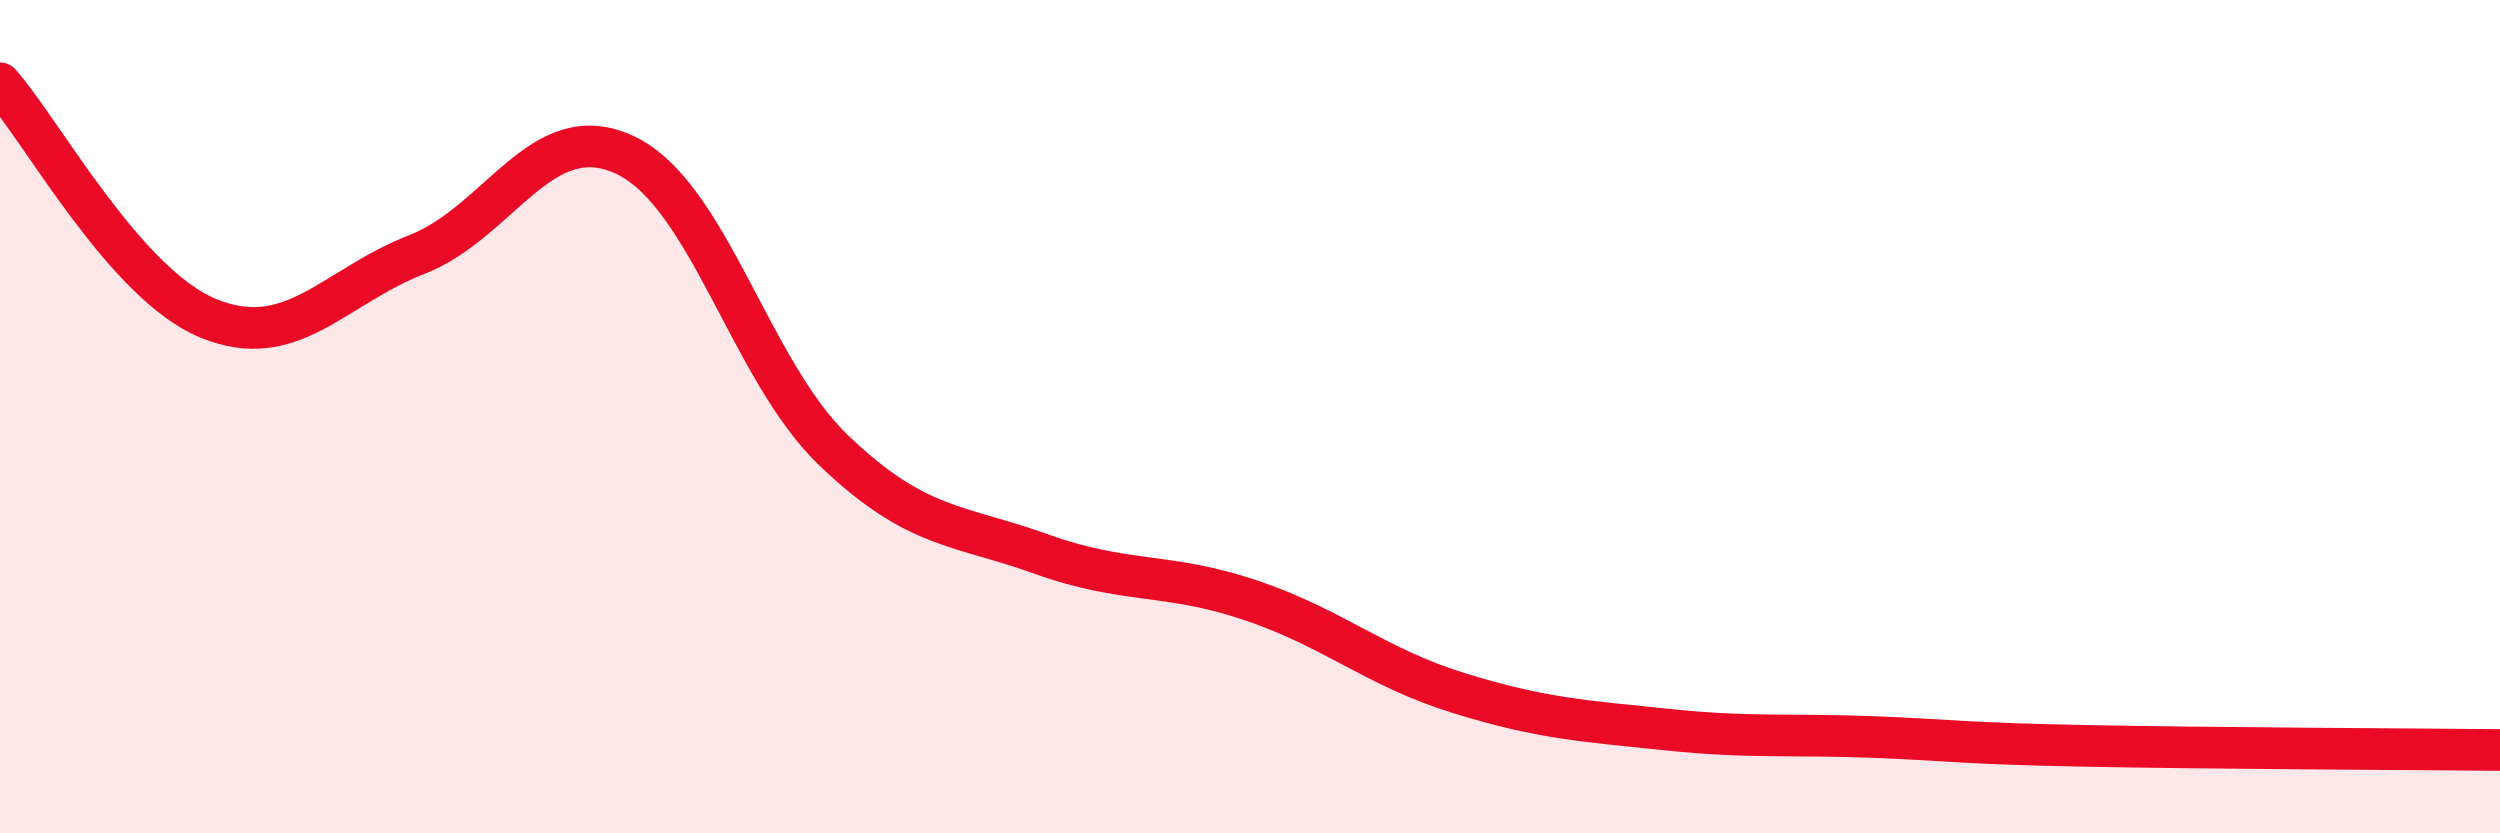
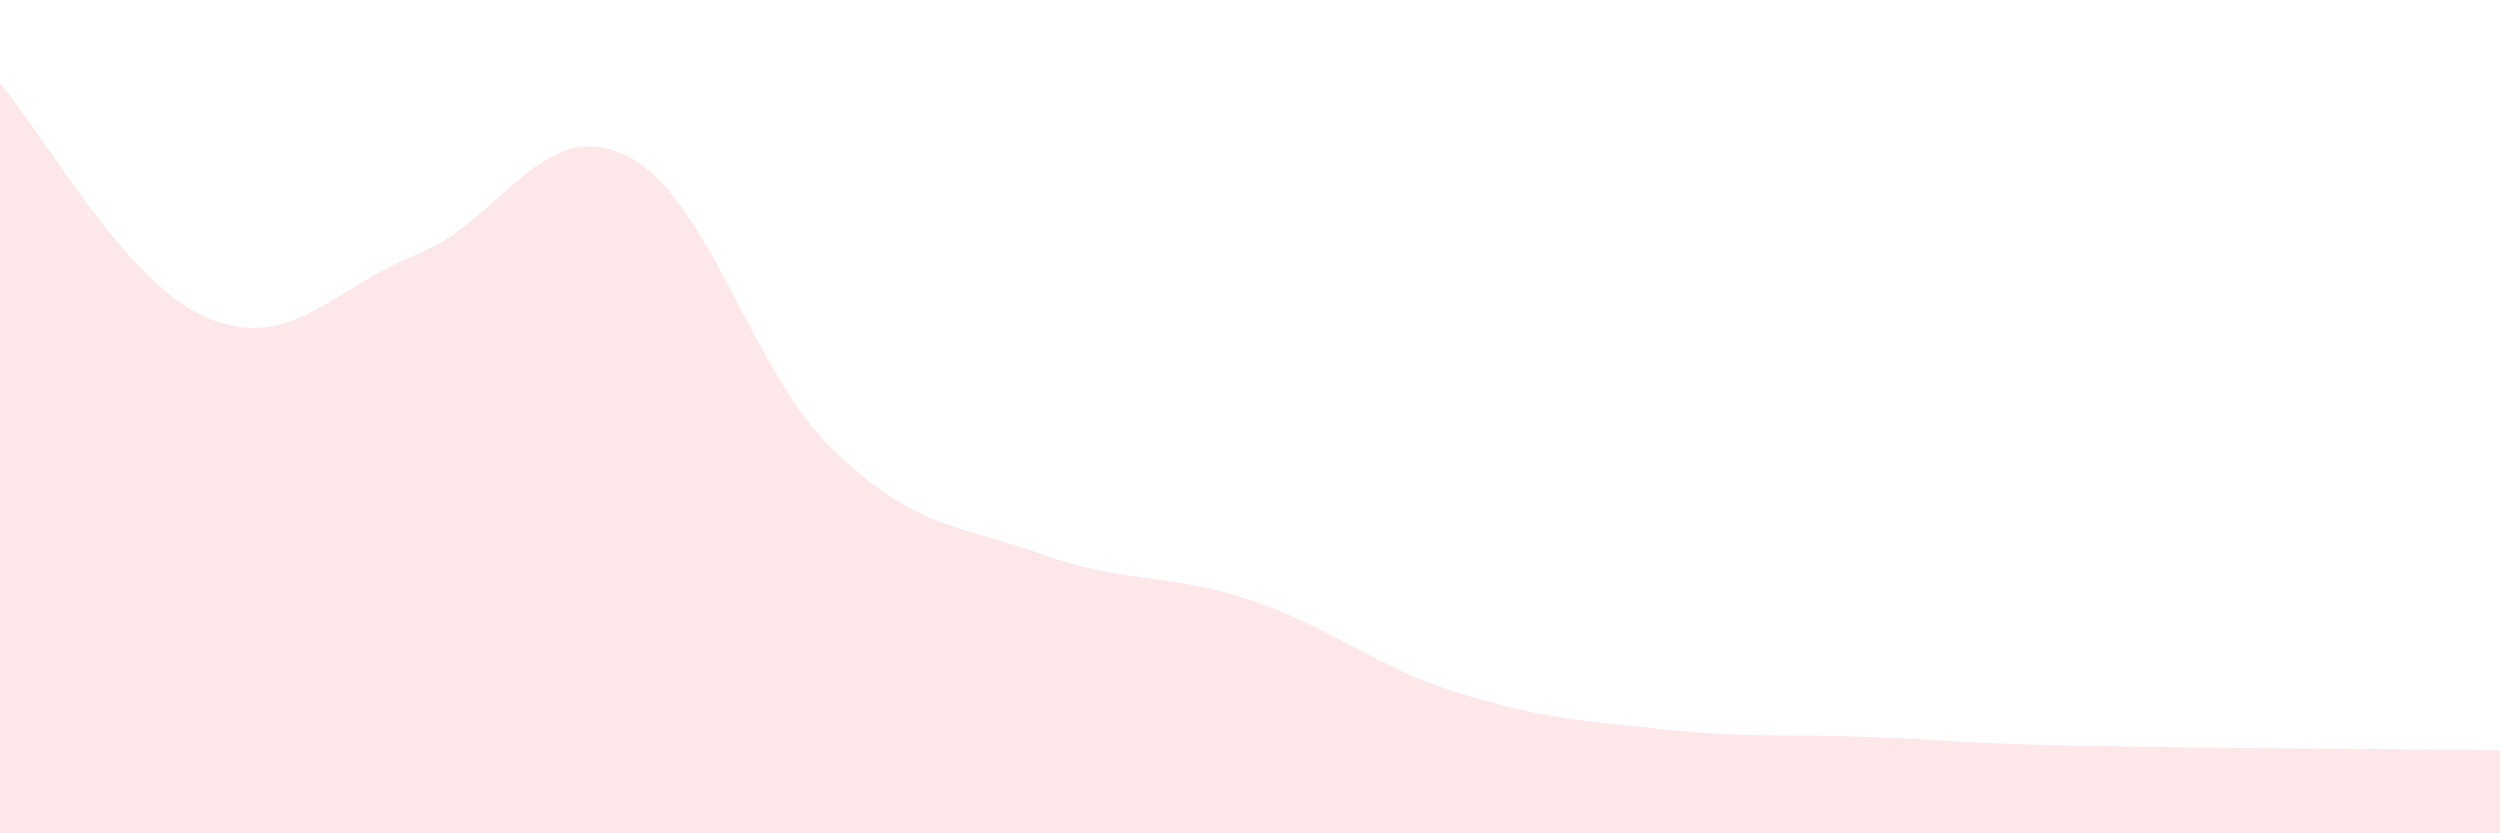
<svg xmlns="http://www.w3.org/2000/svg" width="60" height="20" viewBox="0 0 60 20">
  <path d="M 0,2 C 1,3.13 3,6.82 5,7.64 C 7,8.46 8,6.89 10,6.11 C 12,5.33 13,2.78 15,3.72 C 17,4.66 18,8.88 20,10.8 C 22,12.72 23,12.58 25,13.3 C 27,14.02 28,13.73 30,14.4 C 32,15.07 33,16.01 35,16.63 C 37,17.25 38,17.3 40,17.51 C 42,17.72 43,17.61 45,17.69 C 47,17.77 47,17.84 50,17.9 C 53,17.96 58,17.98 60,18L60 20L0 20Z" fill="#EB0A25" opacity="0.1" stroke-linecap="round" stroke-linejoin="round" />
-   <path d="M 0,2 C 1,3.13 3,6.82 5,7.64 C 7,8.46 8,6.89 10,6.11 C 12,5.33 13,2.78 15,3.72 C 17,4.66 18,8.88 20,10.8 C 22,12.72 23,12.58 25,13.3 C 27,14.02 28,13.73 30,14.4 C 32,15.07 33,16.01 35,16.63 C 37,17.25 38,17.3 40,17.51 C 42,17.72 43,17.61 45,17.69 C 47,17.77 47,17.84 50,17.9 C 53,17.96 58,17.98 60,18" stroke="#EB0A25" stroke-width="1" fill="none" stroke-linecap="round" stroke-linejoin="round" />
</svg>